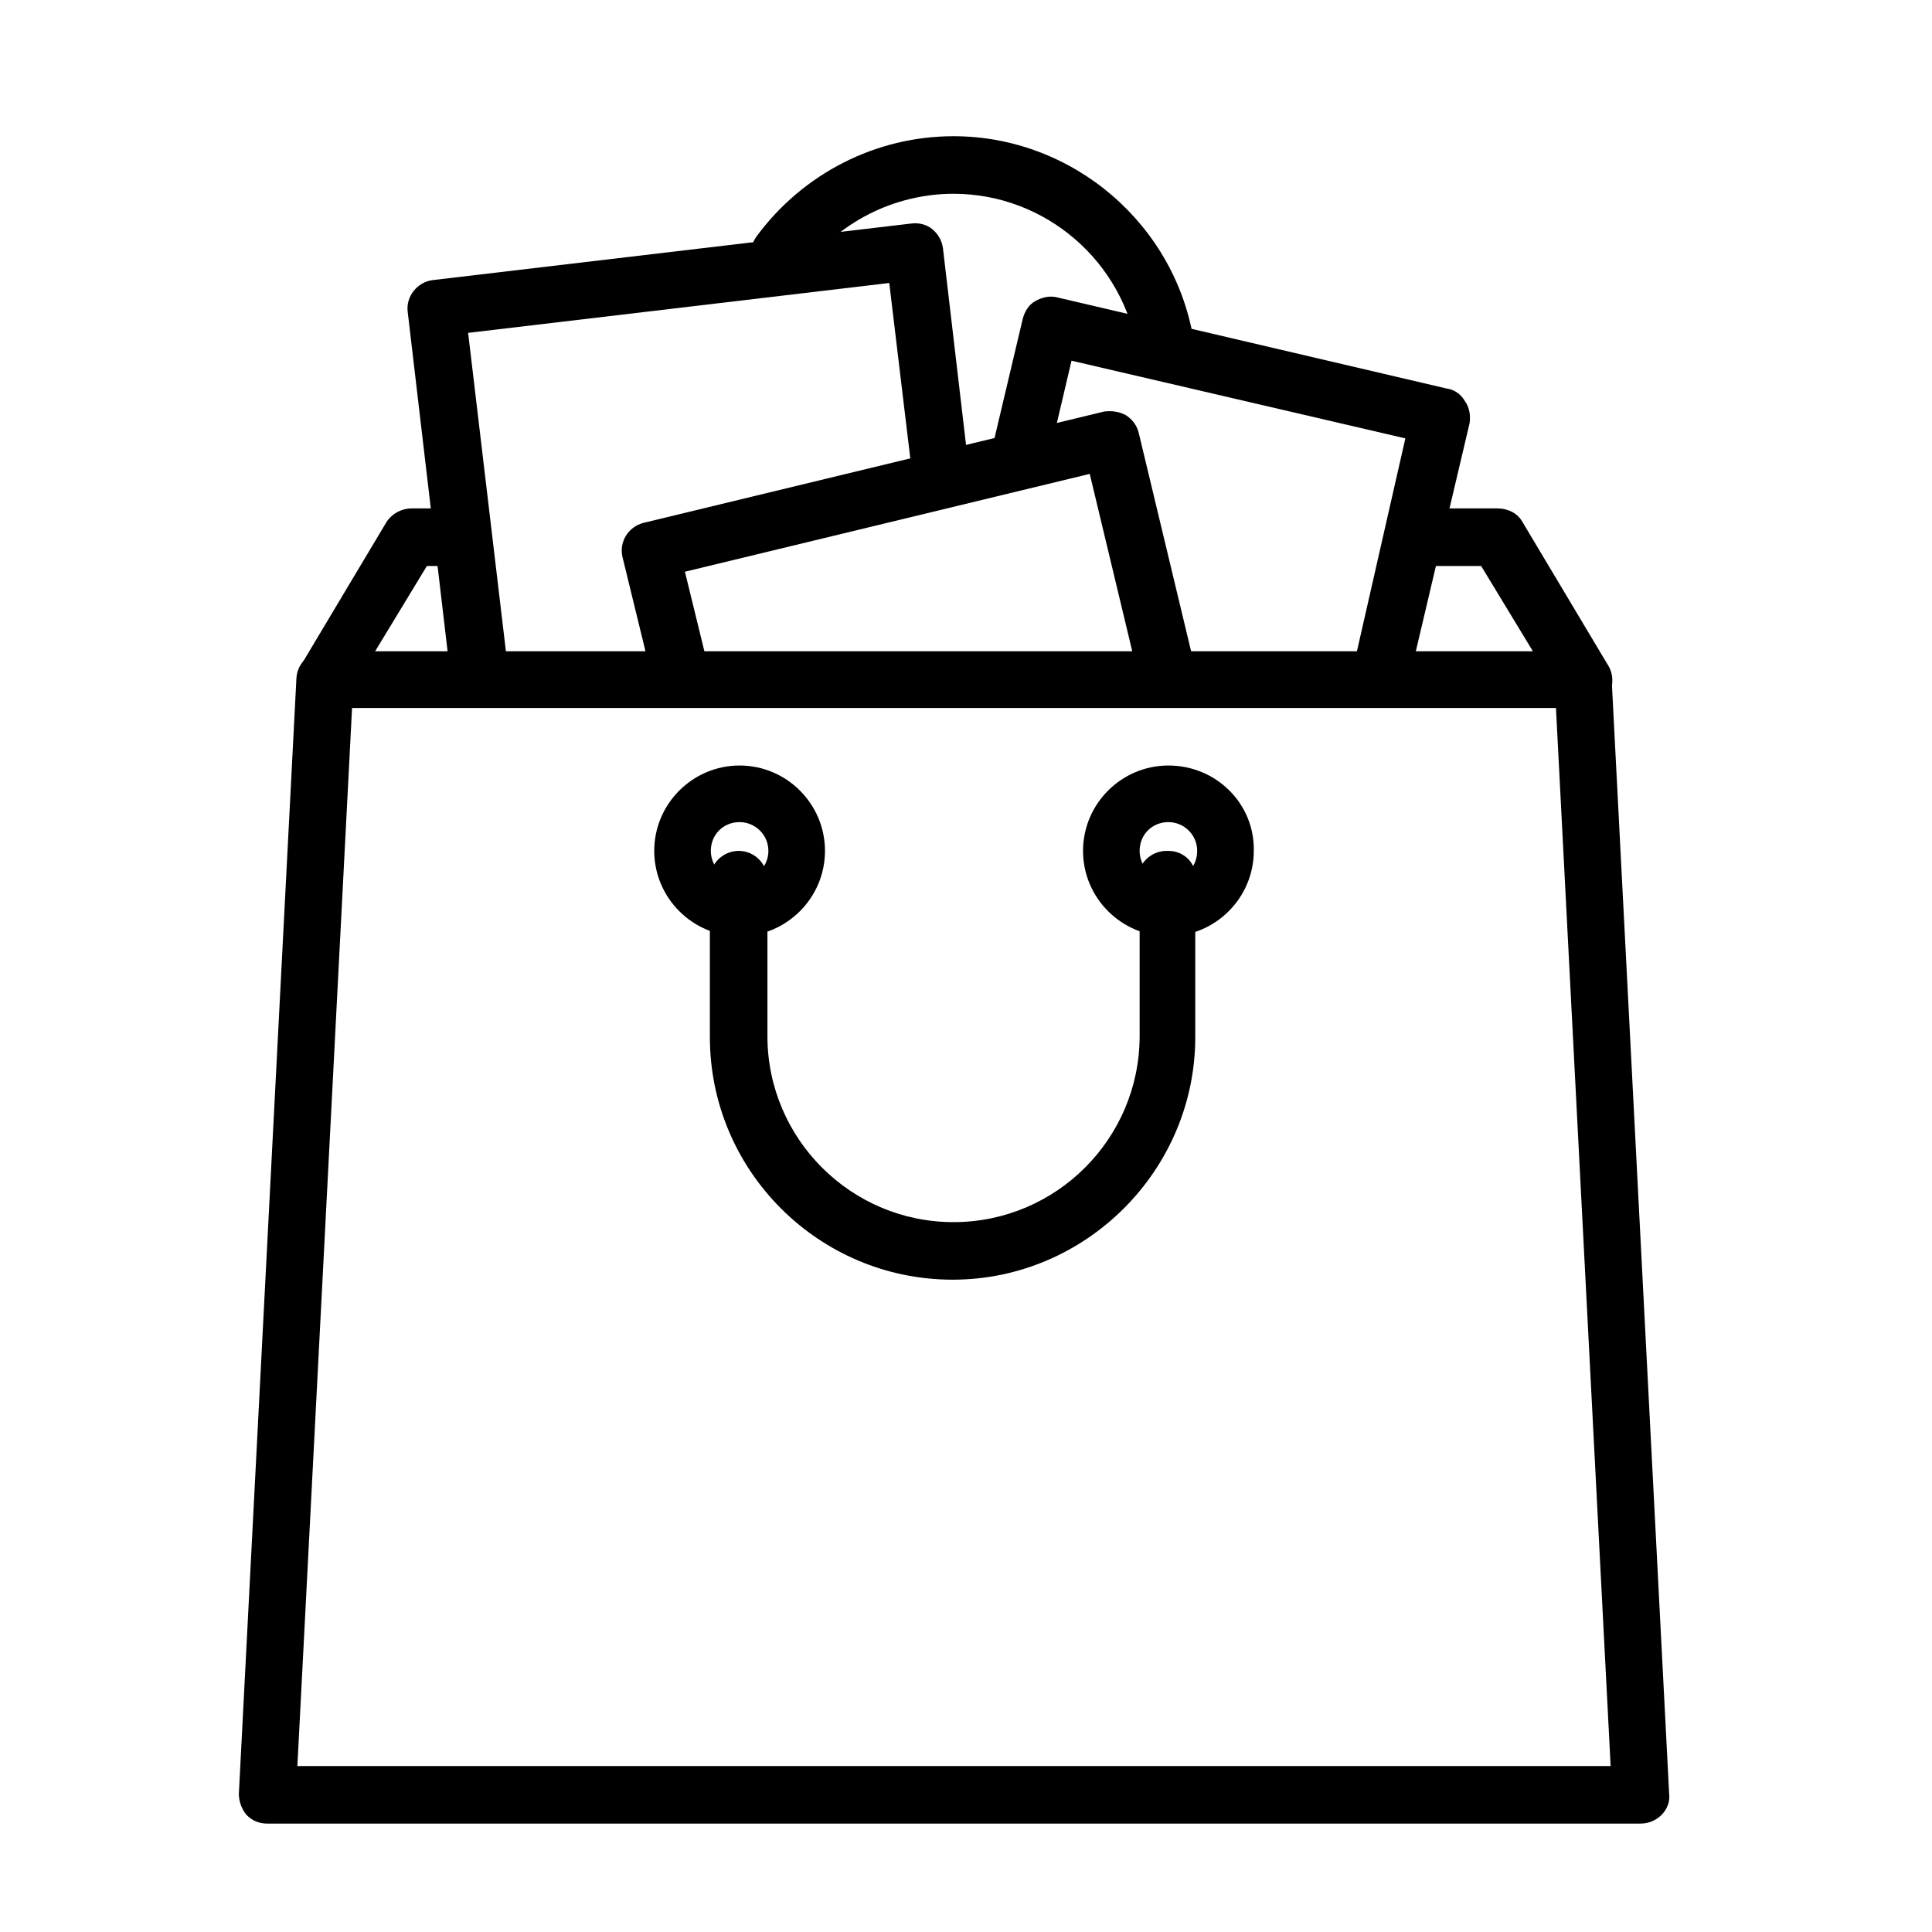
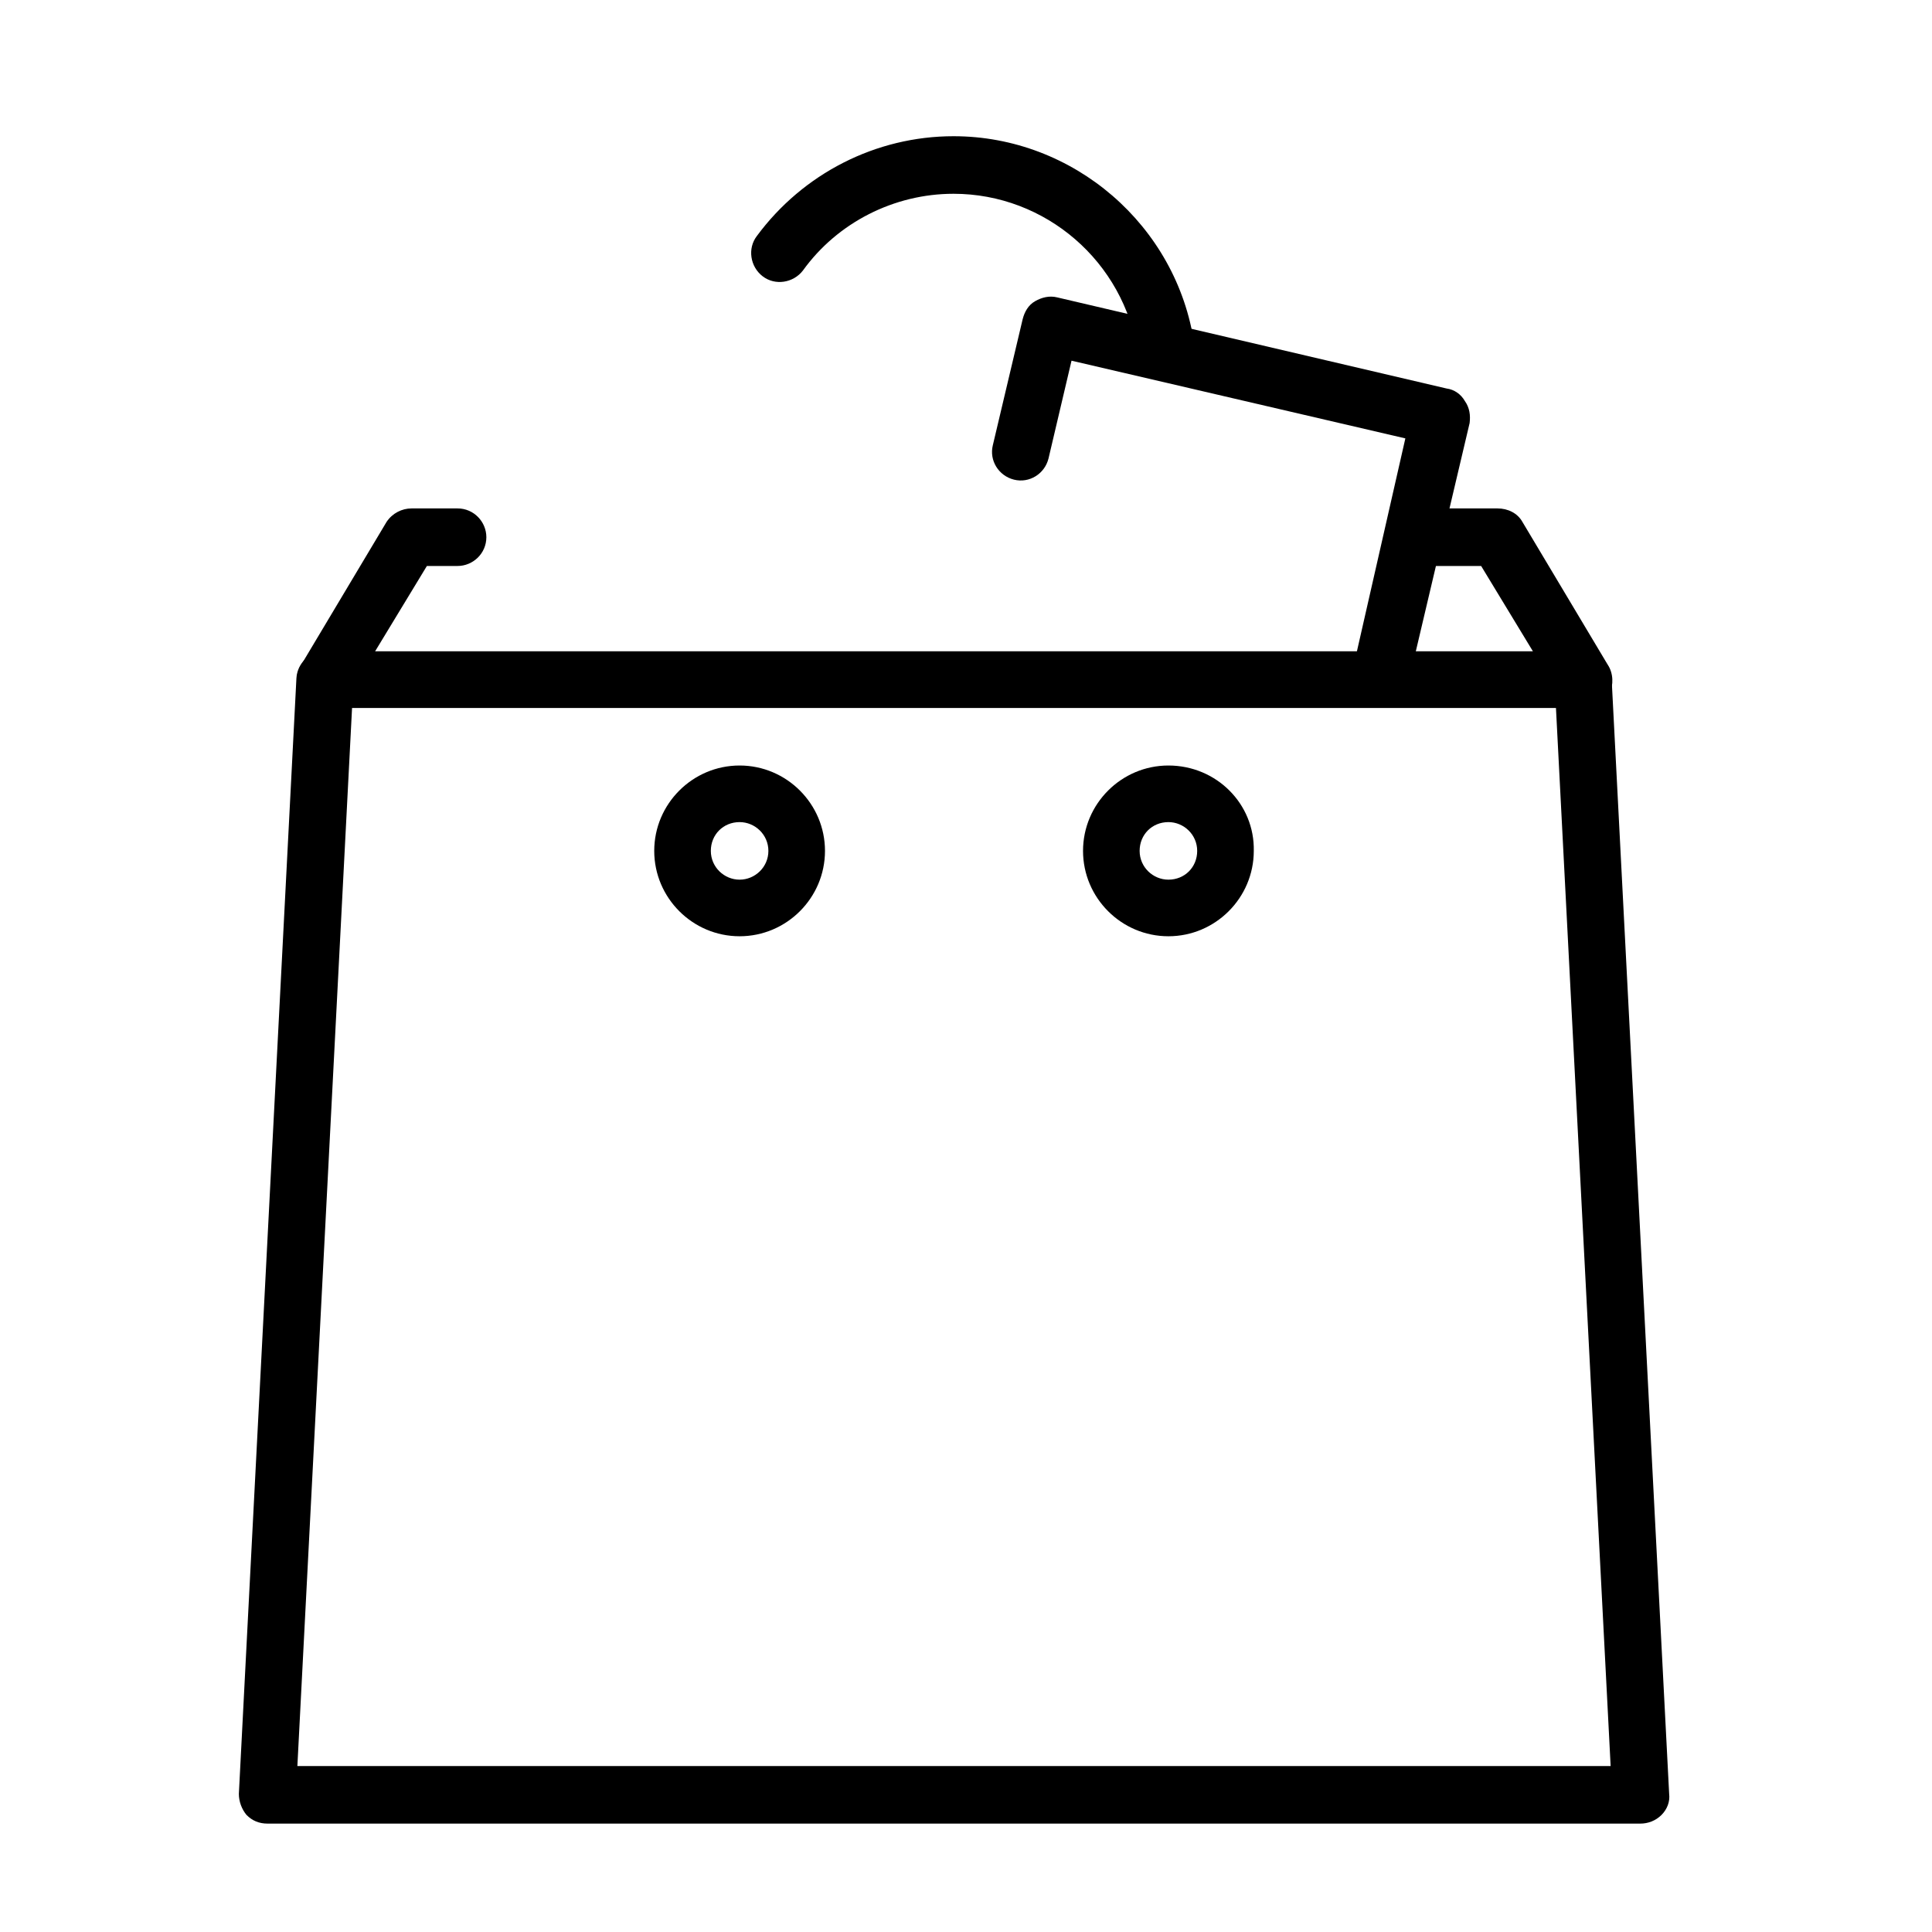
<svg xmlns="http://www.w3.org/2000/svg" version="1.1" id="Capa_1" x="0px" y="0px" viewBox="0 0 201.4 201.4" style="enable-background:new 0 0 201.4 201.4;" xml:space="preserve">
  <g>
    <g>
      <g>
-         <path d="M124.5,35.9c-1.8-12.4-12.6-21.7-25.1-21.7c-8.1,0-15.7,3.9-20.5,10.4c-1,1.3-0.7,3.2,0.6,4.2c1.3,1,3.2,0.7,4.2-0.6     c3.6-5,9.5-8,15.7-8c9.6,0,17.8,7.1,19.2,16.6c0.2,1.5,1.5,2.6,2.9,2.6c0.1,0,0.3,0,0.4,0C123.6,39.1,124.8,37.6,124.5,35.9z" />
+         <path d="M124.5,35.9c-1.8-12.4-12.6-21.7-25.1-21.7c-8.1,0-15.7,3.9-20.5,10.4c-1,1.3-0.7,3.2,0.6,4.2c1.3,1,3.2,0.7,4.2-0.6     c3.6-5,9.5-8,15.7-8c9.6,0,17.8,7.1,19.2,16.6c0.2,1.5,1.5,2.6,2.9,2.6c0.1,0,0.3,0,0.4,0C123.6,39.1,124.8,37.6,124.5,35.9" />
      </g>
    </g>
    <g>
      <g>
        <path d="M167.6,69.3l-8.9-14.9c-0.5-0.9-1.5-1.4-2.6-1.4h-8.6c-1.6,0-3,1.3-3,3c0,1.6,1.3,3,3,3h6.9l5.4,8.9H39.1l5.4-8.9h3.2     c1.6,0,3-1.3,3-3c0-1.6-1.3-3-3-3h-4.8c-1,0-2,0.5-2.6,1.4l-8.9,14.9c-0.6,0.9-0.6,2.1,0,3c0.5,0.9,1.5,1.5,2.6,1.5h131.2     c1.1,0,2.1-0.6,2.6-1.5C168.2,71.4,168.2,70.2,167.6,69.3z" />
      </g>
    </g>
    <g>
      <g>
        <path d="M152.7,41.8c-0.4-0.7-1.1-1.2-1.9-1.3L110.2,31c-0.8-0.2-1.6,0-2.3,0.4c-0.7,0.4-1.1,1.1-1.3,1.9l-3.1,13.1     c-0.4,1.6,0.6,3.2,2.2,3.6c1.6,0.4,3.2-0.6,3.6-2.2l2.4-10.2l34.8,8.1L141.2,69c-0.4,1.6,0.6,3.2,2.2,3.6     c0.2,0.1,0.5,0.1,0.7,0.1c1.4,0,2.6-0.9,2.9-2.3l6.2-26.3C153.3,43.3,153.2,42.5,152.7,41.8z" />
      </g>
    </g>
    <g>
      <g>
-         <path d="M101,48.9l-2.7-23c-0.1-0.8-0.5-1.5-1.1-2s-1.4-0.7-2.2-0.6l-49.9,5.9c-1.6,0.2-2.8,1.7-2.6,3.3L47,70.8     c0.2,1.5,1.5,2.6,3,2.6c0.1,0,0.2,0,0.4,0c1.6-0.2,2.8-1.7,2.6-3.3l-4.2-35.4l43.9-5.2l2.4,20c0.2,1.6,1.7,2.8,3.3,2.6     C100.1,52,101.2,50.5,101,48.9z" />
-       </g>
+         </g>
    </g>
    <g>
      <g>
-         <path d="M124.6,69.7l-5.9-24.6c-0.2-0.8-0.7-1.4-1.3-1.8c-0.7-0.4-1.5-0.5-2.3-0.4l-48,11.6c-1.6,0.4-2.6,2-2.2,3.6l3,12.3     c0.4,1.6,2,2.6,3.6,2.2s2.6-2,2.2-3.6l-2.3-9.4l42.2-10.2l5.2,21.7c0.3,1.4,1.6,2.3,2.9,2.3c0.2,0,0.5,0,0.7-0.1     C124,72.9,125,71.3,124.6,69.7z" />
-       </g>
+         </g>
    </g>
    <g>
      <g>
        <path d="M168,70.7c-0.1-1.6-1.4-2.8-3-2.8H33.9c-1.6,0-2.9,1.2-3,2.8l-6,116.3c0,0.8,0.3,1.6,0.8,2.2c0.6,0.6,1.3,0.9,2.2,0.9     H171c0.8,0,1.6-0.3,2.2-0.9c0.6-0.6,0.9-1.4,0.8-2.2L168,70.7z M31,184.1l5.7-110.3h125.5l5.7,110.3H31z" />
      </g>
    </g>
    <g>
      <g>
        <path d="M121.8,79.8c-4.9,0-8.9,4-8.9,8.9s4,8.9,8.9,8.9s8.9-4,8.9-8.9C130.8,83.8,126.8,79.8,121.8,79.8z M121.8,91.7     c-1.6,0-3-1.3-3-3s1.3-3,3-3c1.6,0,3,1.3,3,3S123.5,91.7,121.8,91.7z" />
      </g>
    </g>
    <g>
      <g>
        <path d="M77.1,79.8c-4.9,0-8.9,4-8.9,8.9s4,8.9,8.9,8.9s8.9-4,8.9-8.9S82,79.8,77.1,79.8z M77.1,91.7c-1.6,0-3-1.3-3-3s1.3-3,3-3     c1.6,0,3,1.3,3,3S78.7,91.7,77.1,91.7z" />
      </g>
    </g>
    <g>
      <g>
-         <path d="M121.8,88.7h-0.2c-1.6,0-3,1.3-3,3c0,0.4,0.1,0.8,0.2,1.1V108c0,10.7-8.7,19.4-19.4,19.4S80,118.7,80,108V91.7     c0-1.6-1.3-3-3-3c-1.6,0-3,1.3-3,3v16.4c0,14,11.4,25.3,25.3,25.3s25.3-11.4,25.3-25.3V91.7C124.8,90.1,123.5,88.7,121.8,88.7z" />
-       </g>
+         </g>
    </g>
  </g>
</svg>